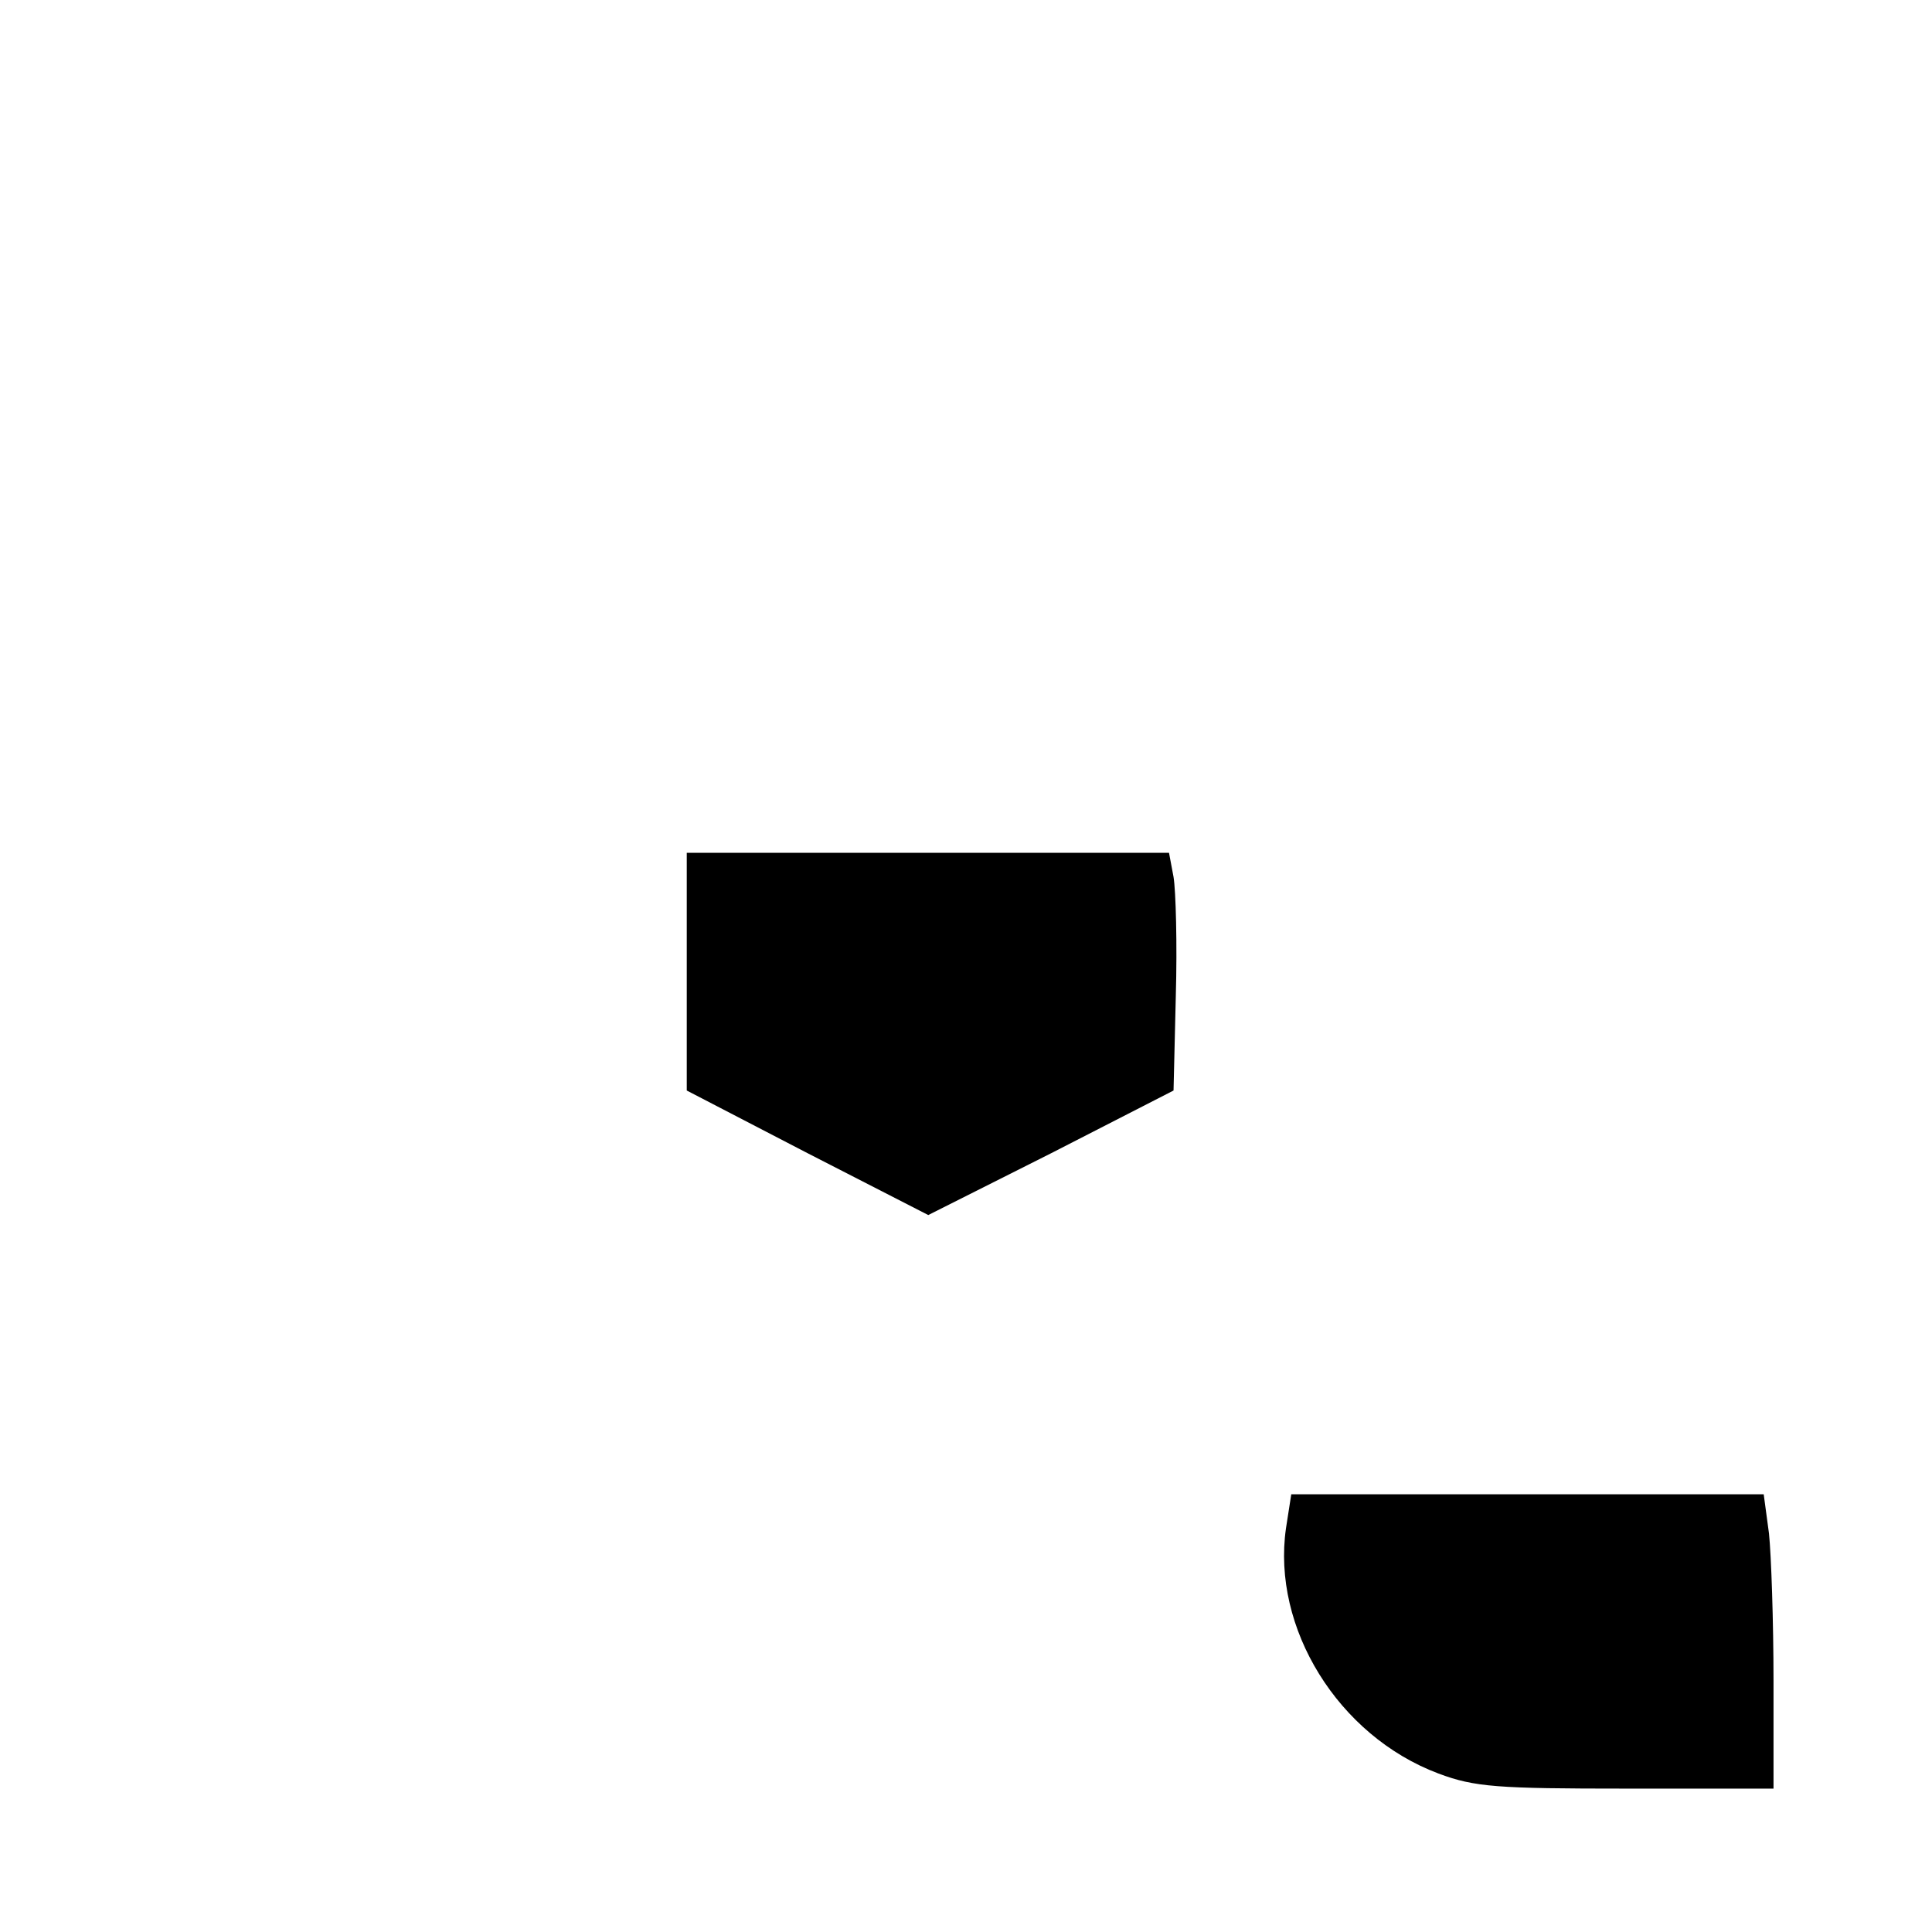
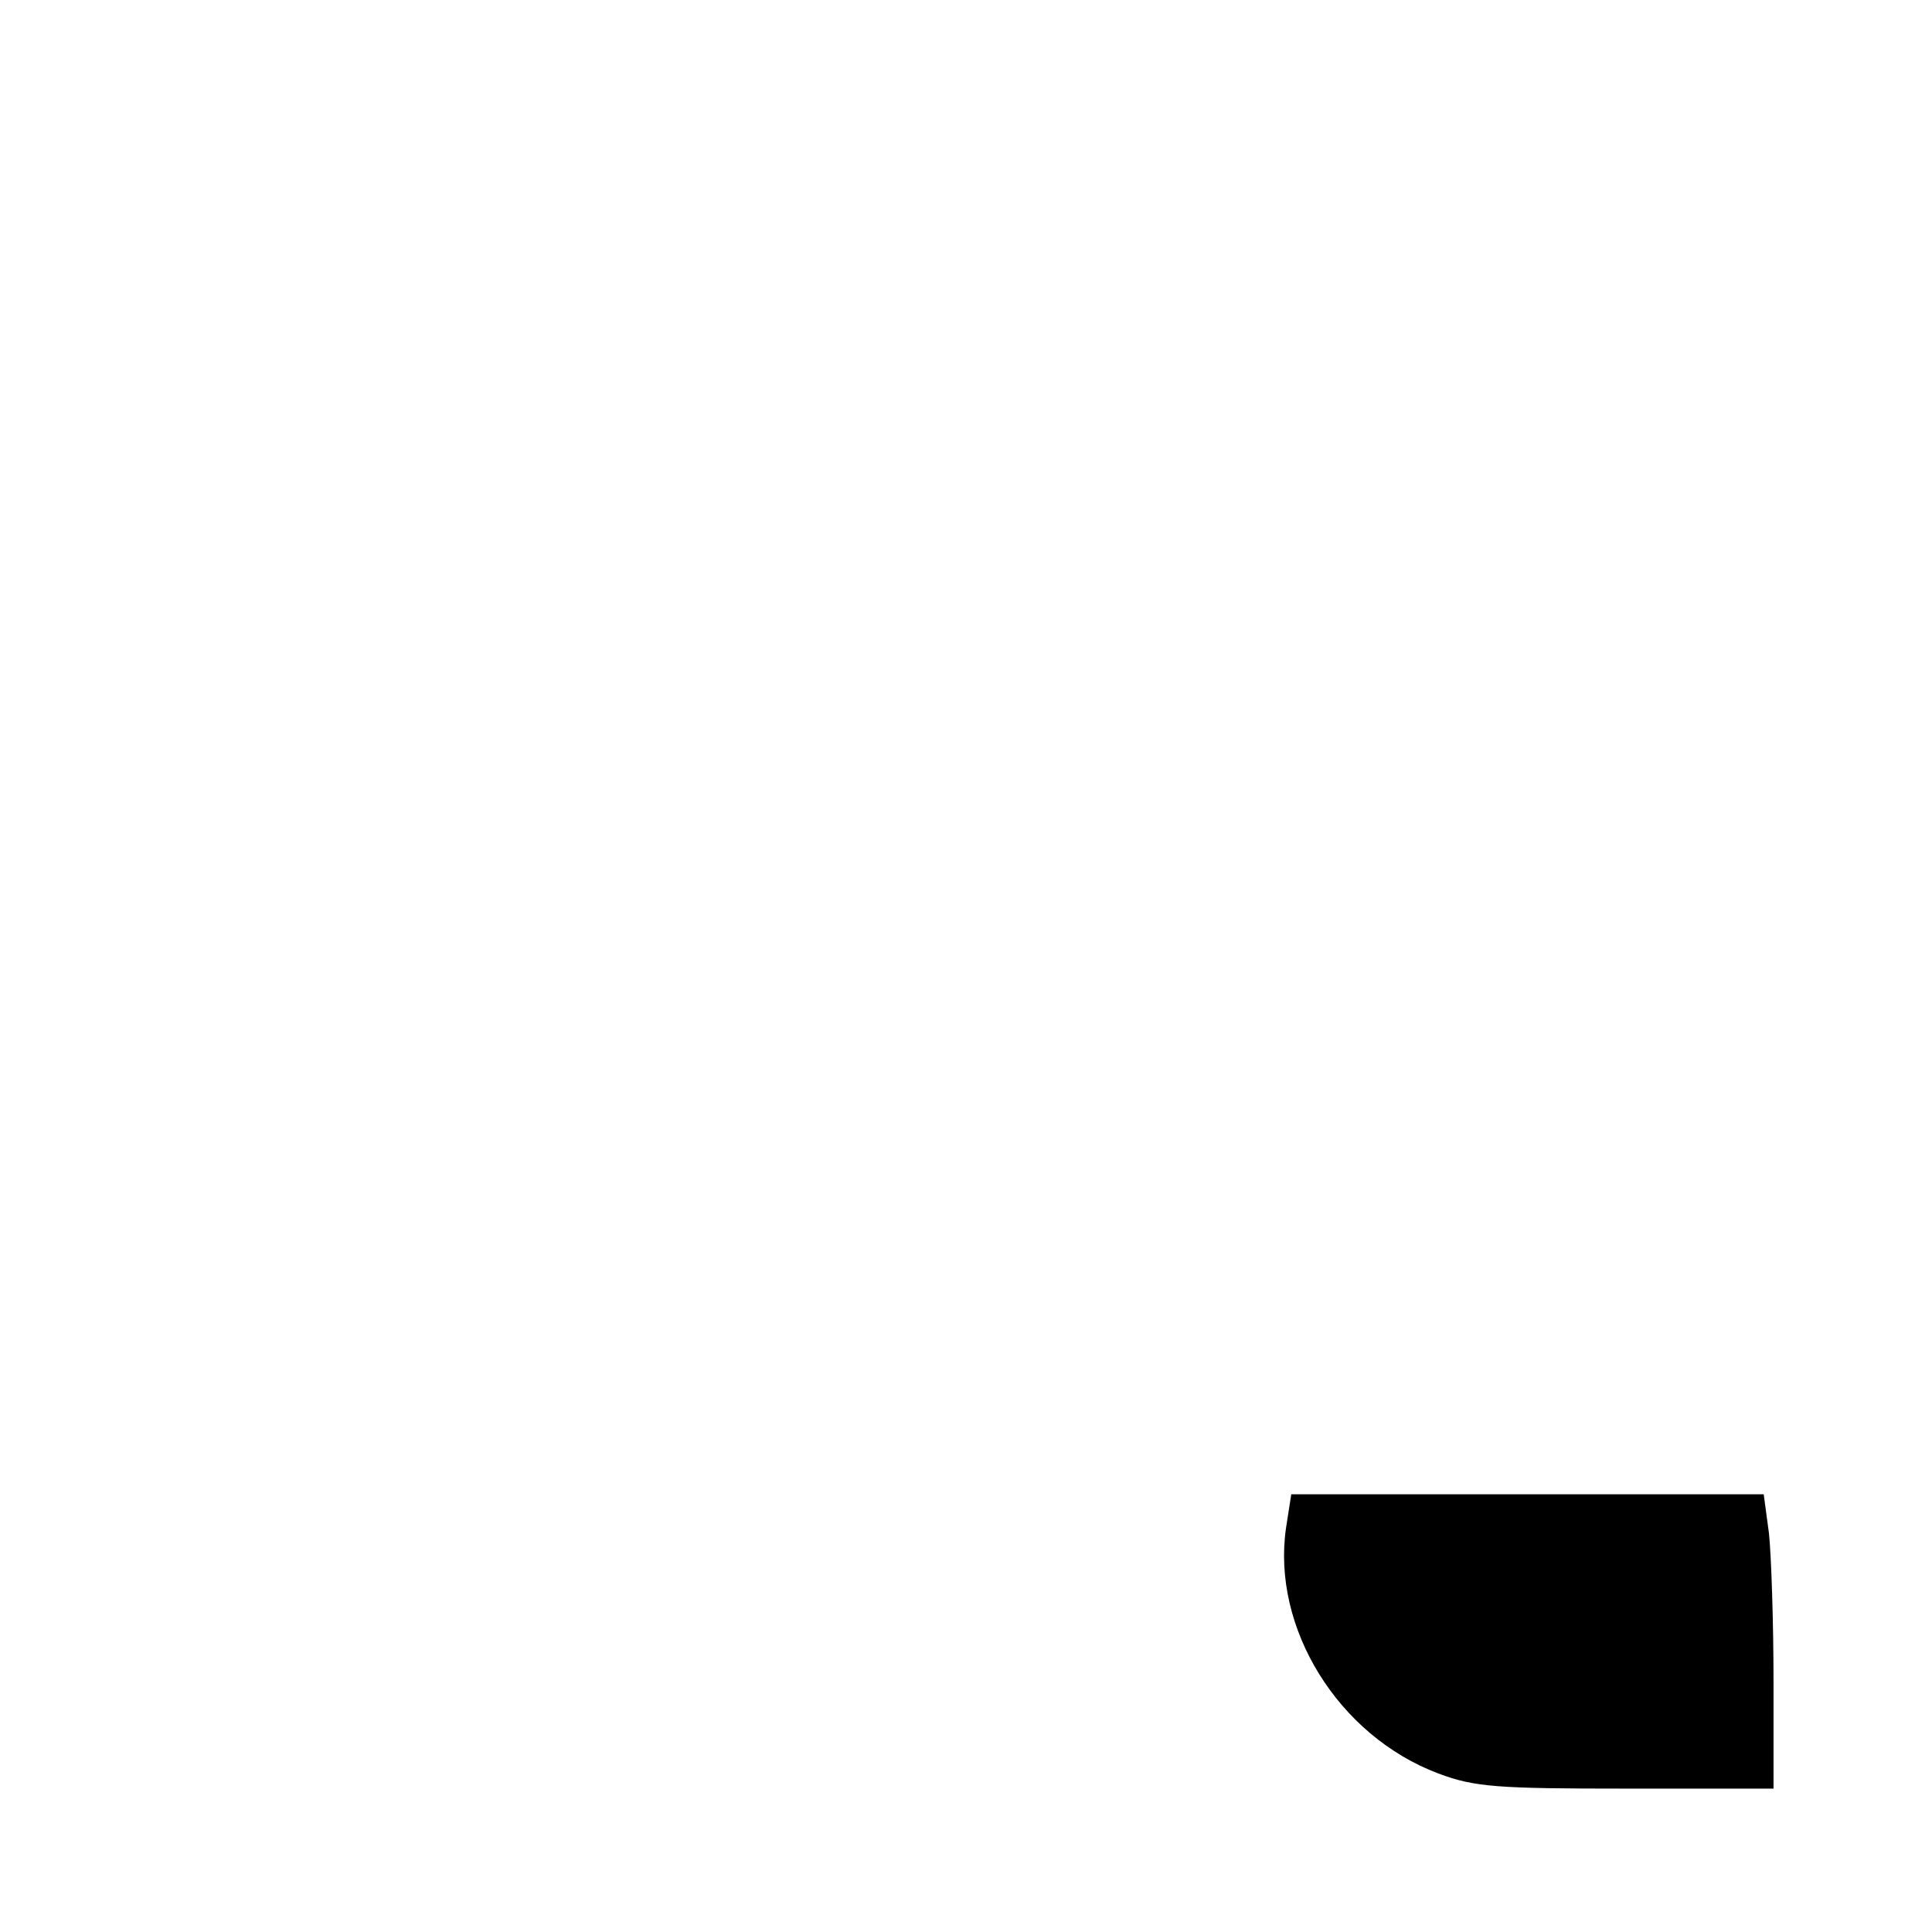
<svg xmlns="http://www.w3.org/2000/svg" version="1.0" width="256pt" height="256pt" viewBox="0 0 256 256" preserveAspectRatio="xMidYMid meet">
  <g transform="translate(0,256) scale(0.1,-0.1)" fill="#000000" stroke="none">
-     <path d="M910 1273 l0 -158 160 -83 160 -82 163 82 162 83 3 125 c2 69 0 140 -3 158 l-6 32 -319 0 -320 0 0 -157z" />
    <path d="M1704 535 c-19 -132 69 -275 202 -325 48 -18 78 -20 249 -20 l195 0 0 143 c0 78 -3 166 -6 195 l-7 52 -313 0 -313 0 -7 -45z" />
  </g>
</svg>